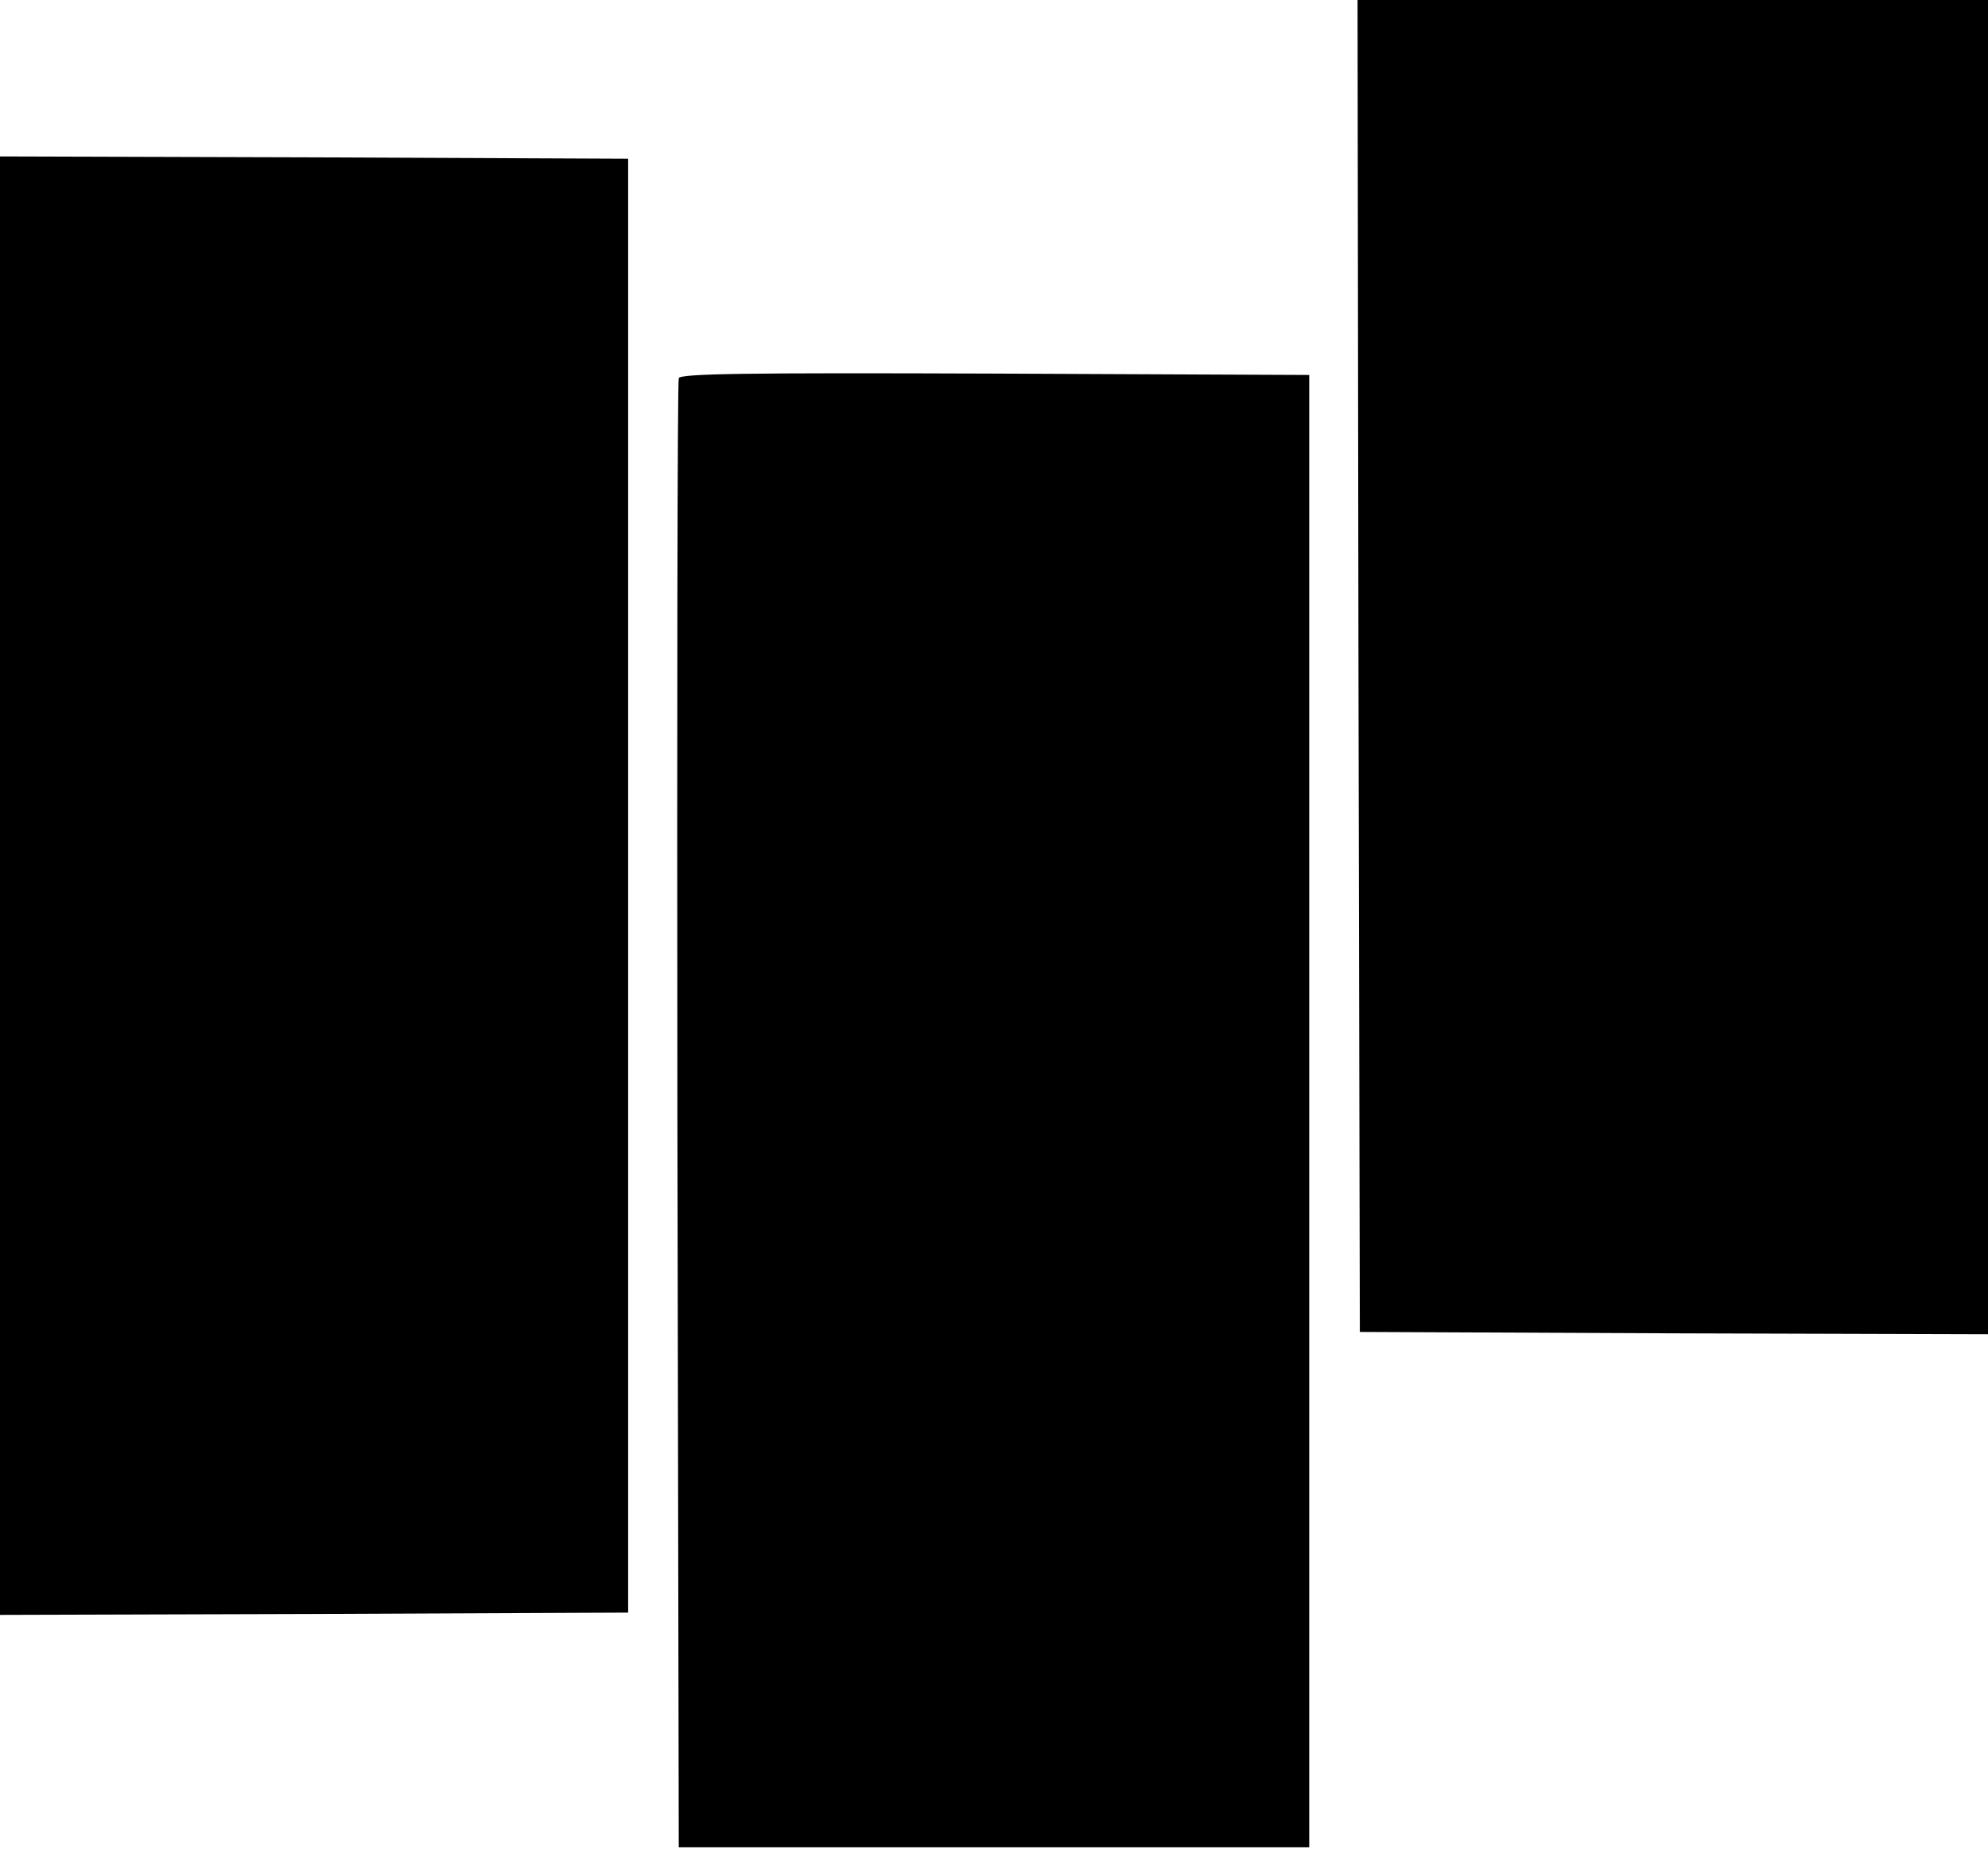
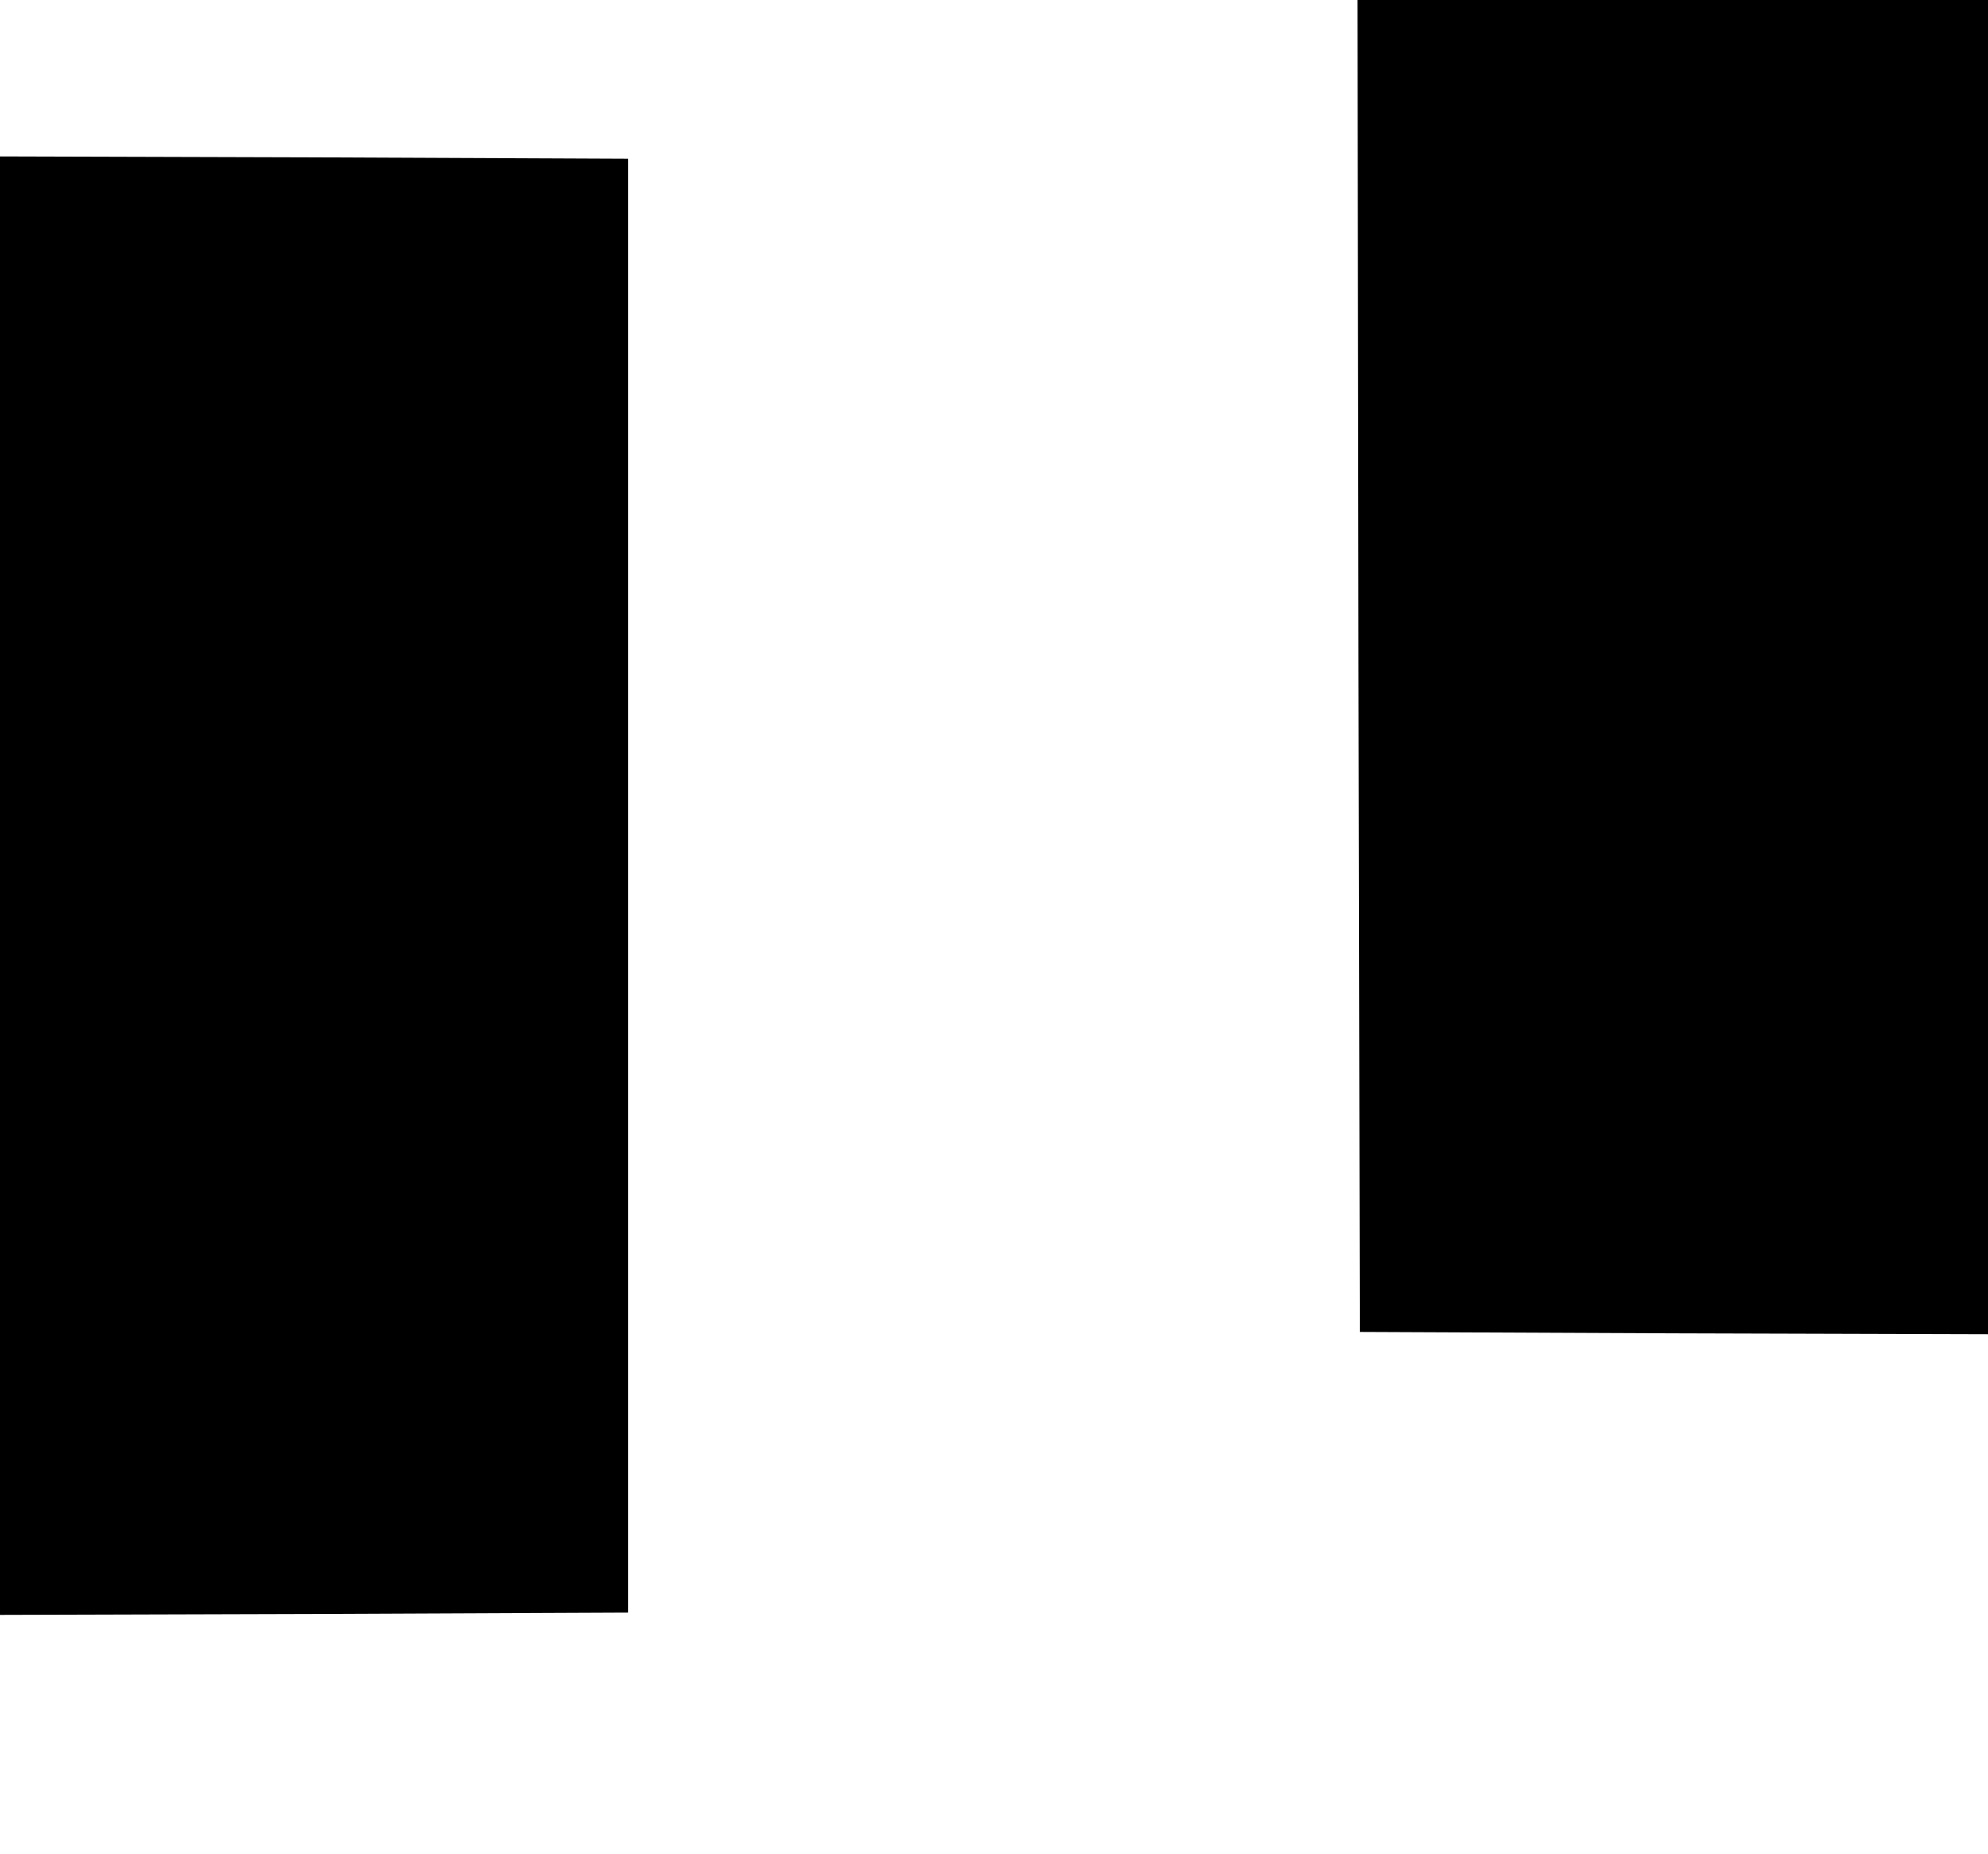
<svg xmlns="http://www.w3.org/2000/svg" version="1.0" width="432pt" height="403pt" viewBox="0 0 432 403" preserveAspectRatio="xMidYMid meet">
  <g transform="translate(0,403) scale(0.1,-0.1)" fill="#000000" stroke="none">
    <path d="M2952 2583 l3 -1448 683 -3 682 -2 0 1450 0 1450 -685 0 -685 0 2 -1447z" />
    <path d="M0 2105 l0 -1585 683 2 682 3 0 1580 0 1580 -682 3 -683 2 0 -1585z" />
-     <path d="M1475 3208 c-3 -7 -4 -728 -3 -1603 l3 -1590 685 0 685 0 0 1600 0 1600 -683 3 c-541 2 -684 0 -687 -10z" />
  </g>
</svg>